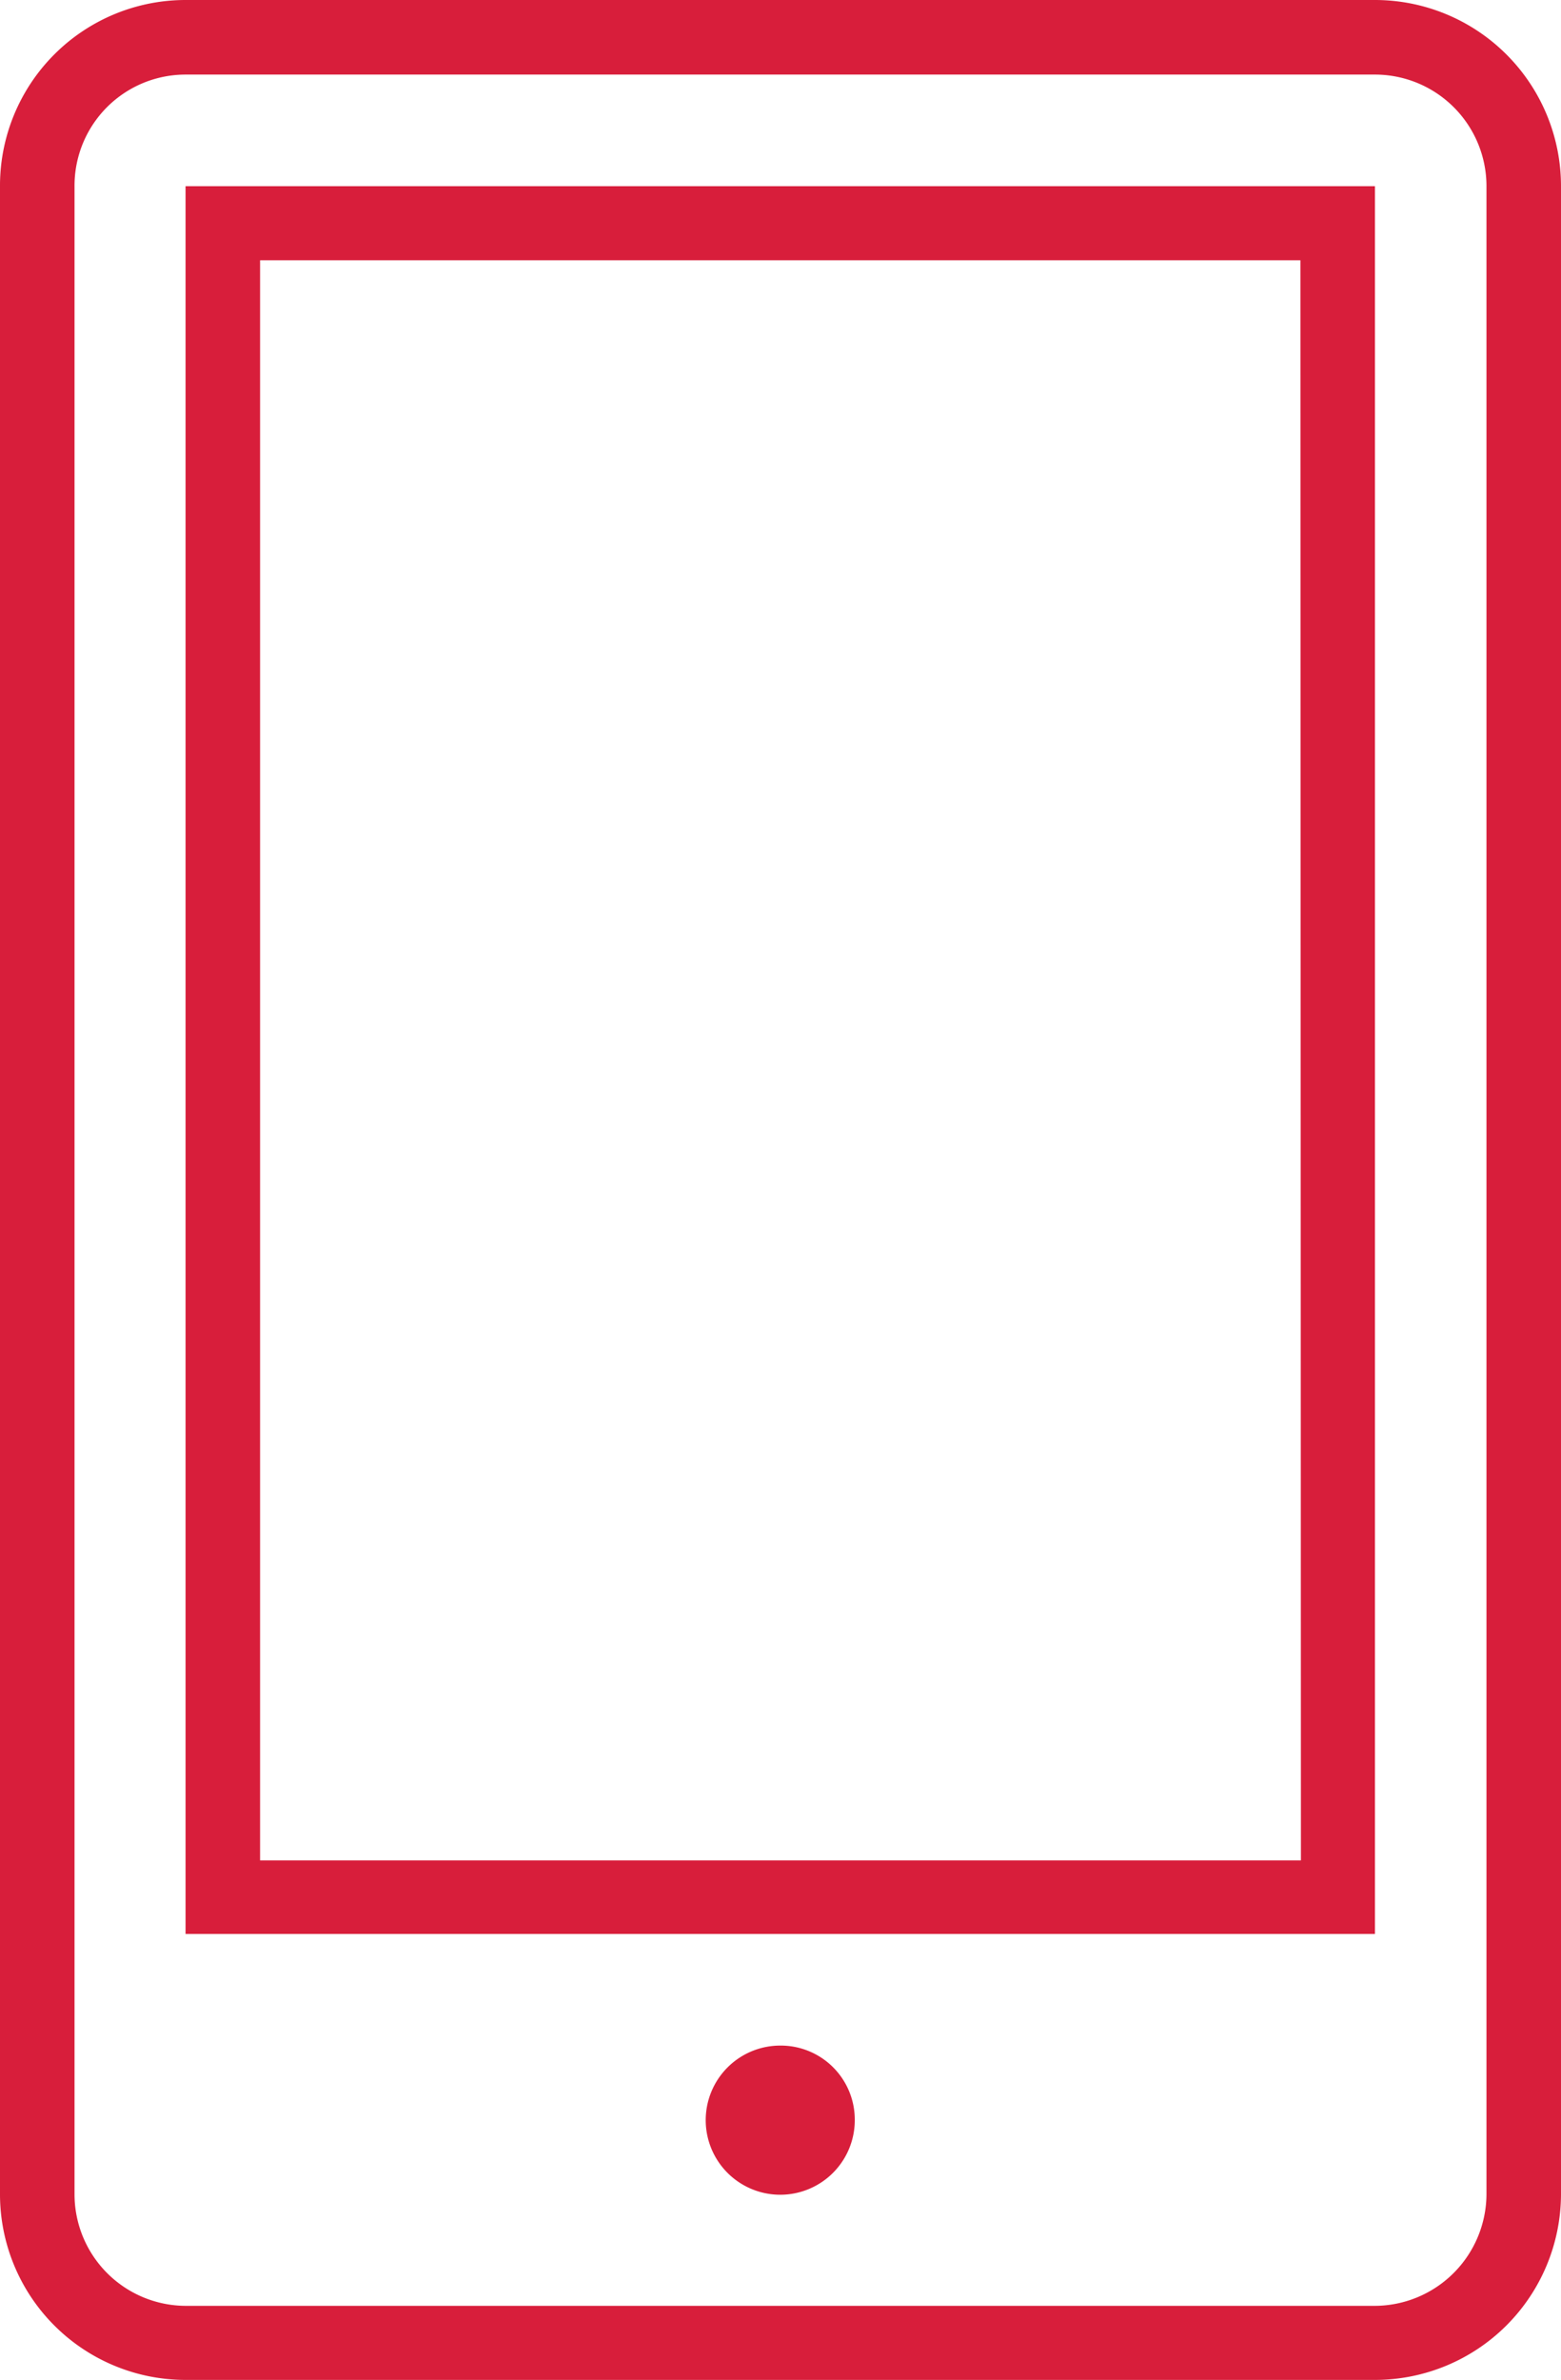
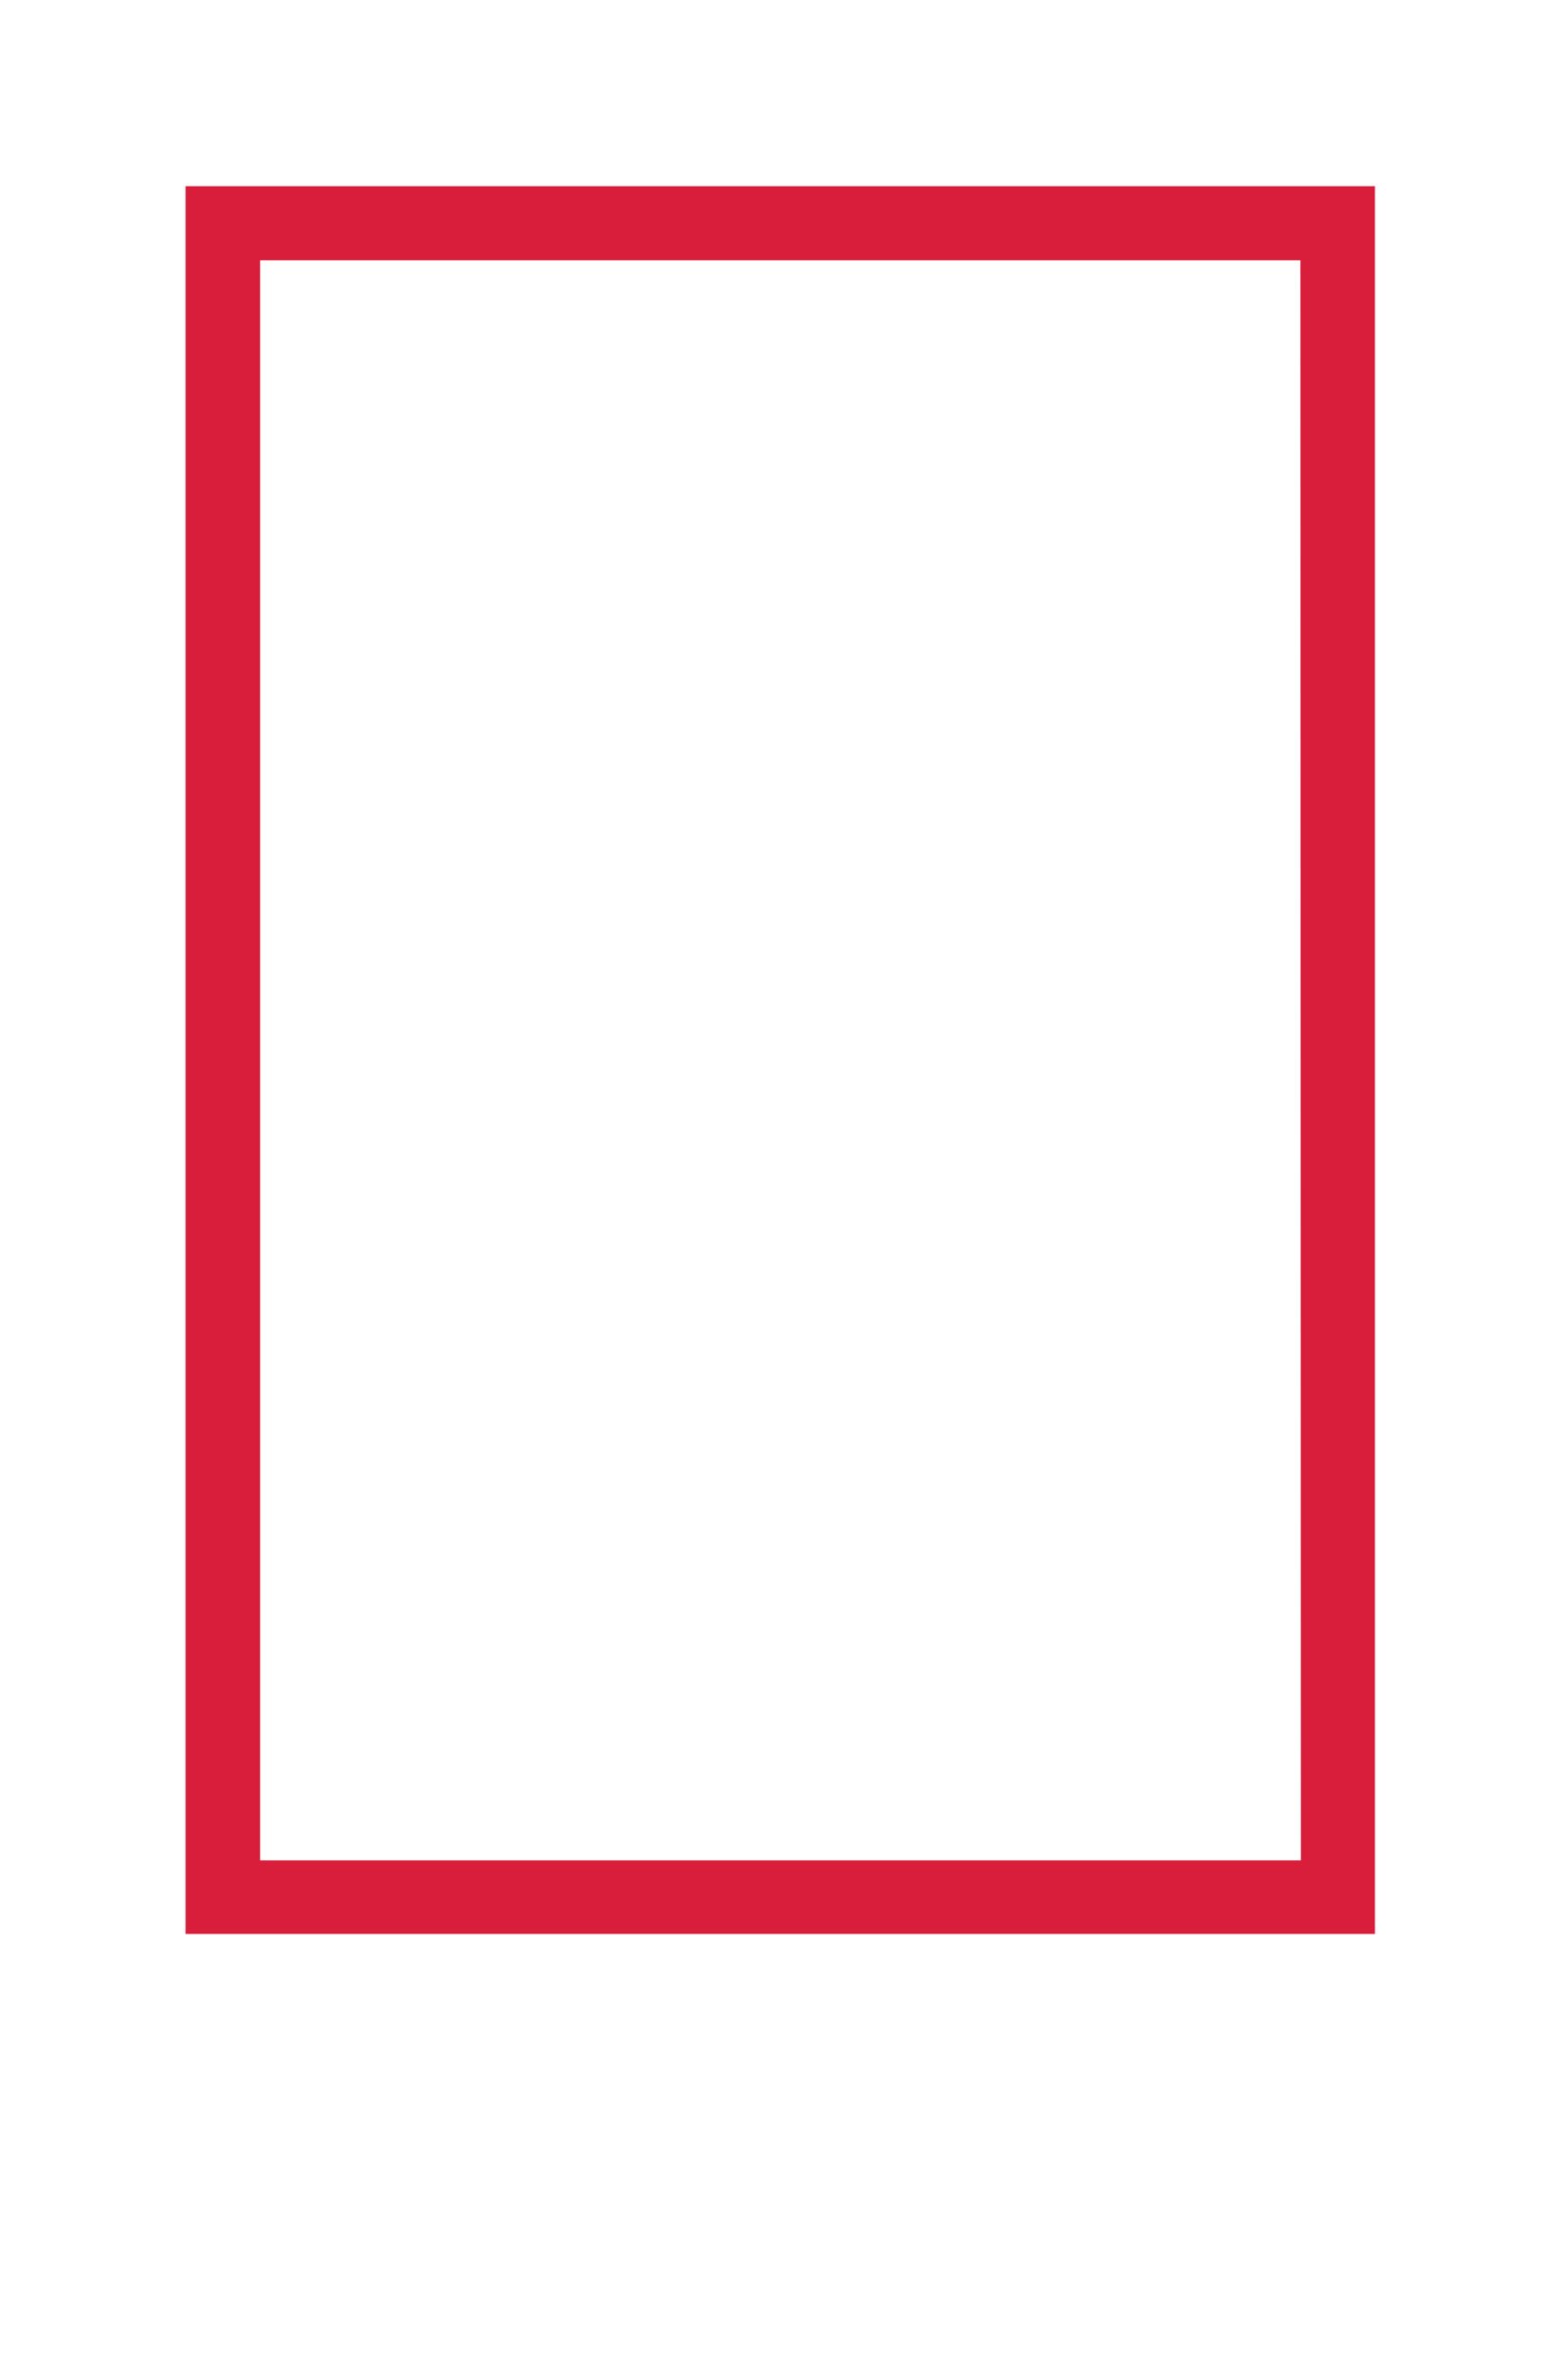
<svg xmlns="http://www.w3.org/2000/svg" viewBox="0 0 30.79 46.91">
  <defs>
    <style>.cls-1{fill:#d81e3b;}</style>
  </defs>
  <title>ic5</title>
  <g id="Слой_2" data-name="Слой 2">
    <g id="Layer_4" data-name="Layer 4">
      <g id="mobile">
-         <path class="cls-1" d="M27.12,0H3.66A3.66,3.66,0,0,0,0,3.67V43.25a3.66,3.66,0,0,0,3.66,3.66H27.12a3.67,3.67,0,0,0,3.67-3.66V3.67A3.67,3.67,0,0,0,27.12,0Zm2.2,43.25a2.21,2.21,0,0,1-2.2,2.2H3.66a2.2,2.2,0,0,1-2.19-2.2V3.67a2.19,2.19,0,0,1,2.19-2.2H27.12a2.2,2.2,0,0,1,2.2,2.2Z" />
        <path class="cls-1" d="M3.66,3.67V38.12H27.12V3.67Zm22,33H5.13V5.13H25.65Z" />
-         <path class="cls-1" d="M15.39,40.32a1.47,1.47,0,1,0,1.47,1.46A1.46,1.46,0,0,0,15.39,40.32Z" />
      </g>
    </g>
  </g>
</svg>